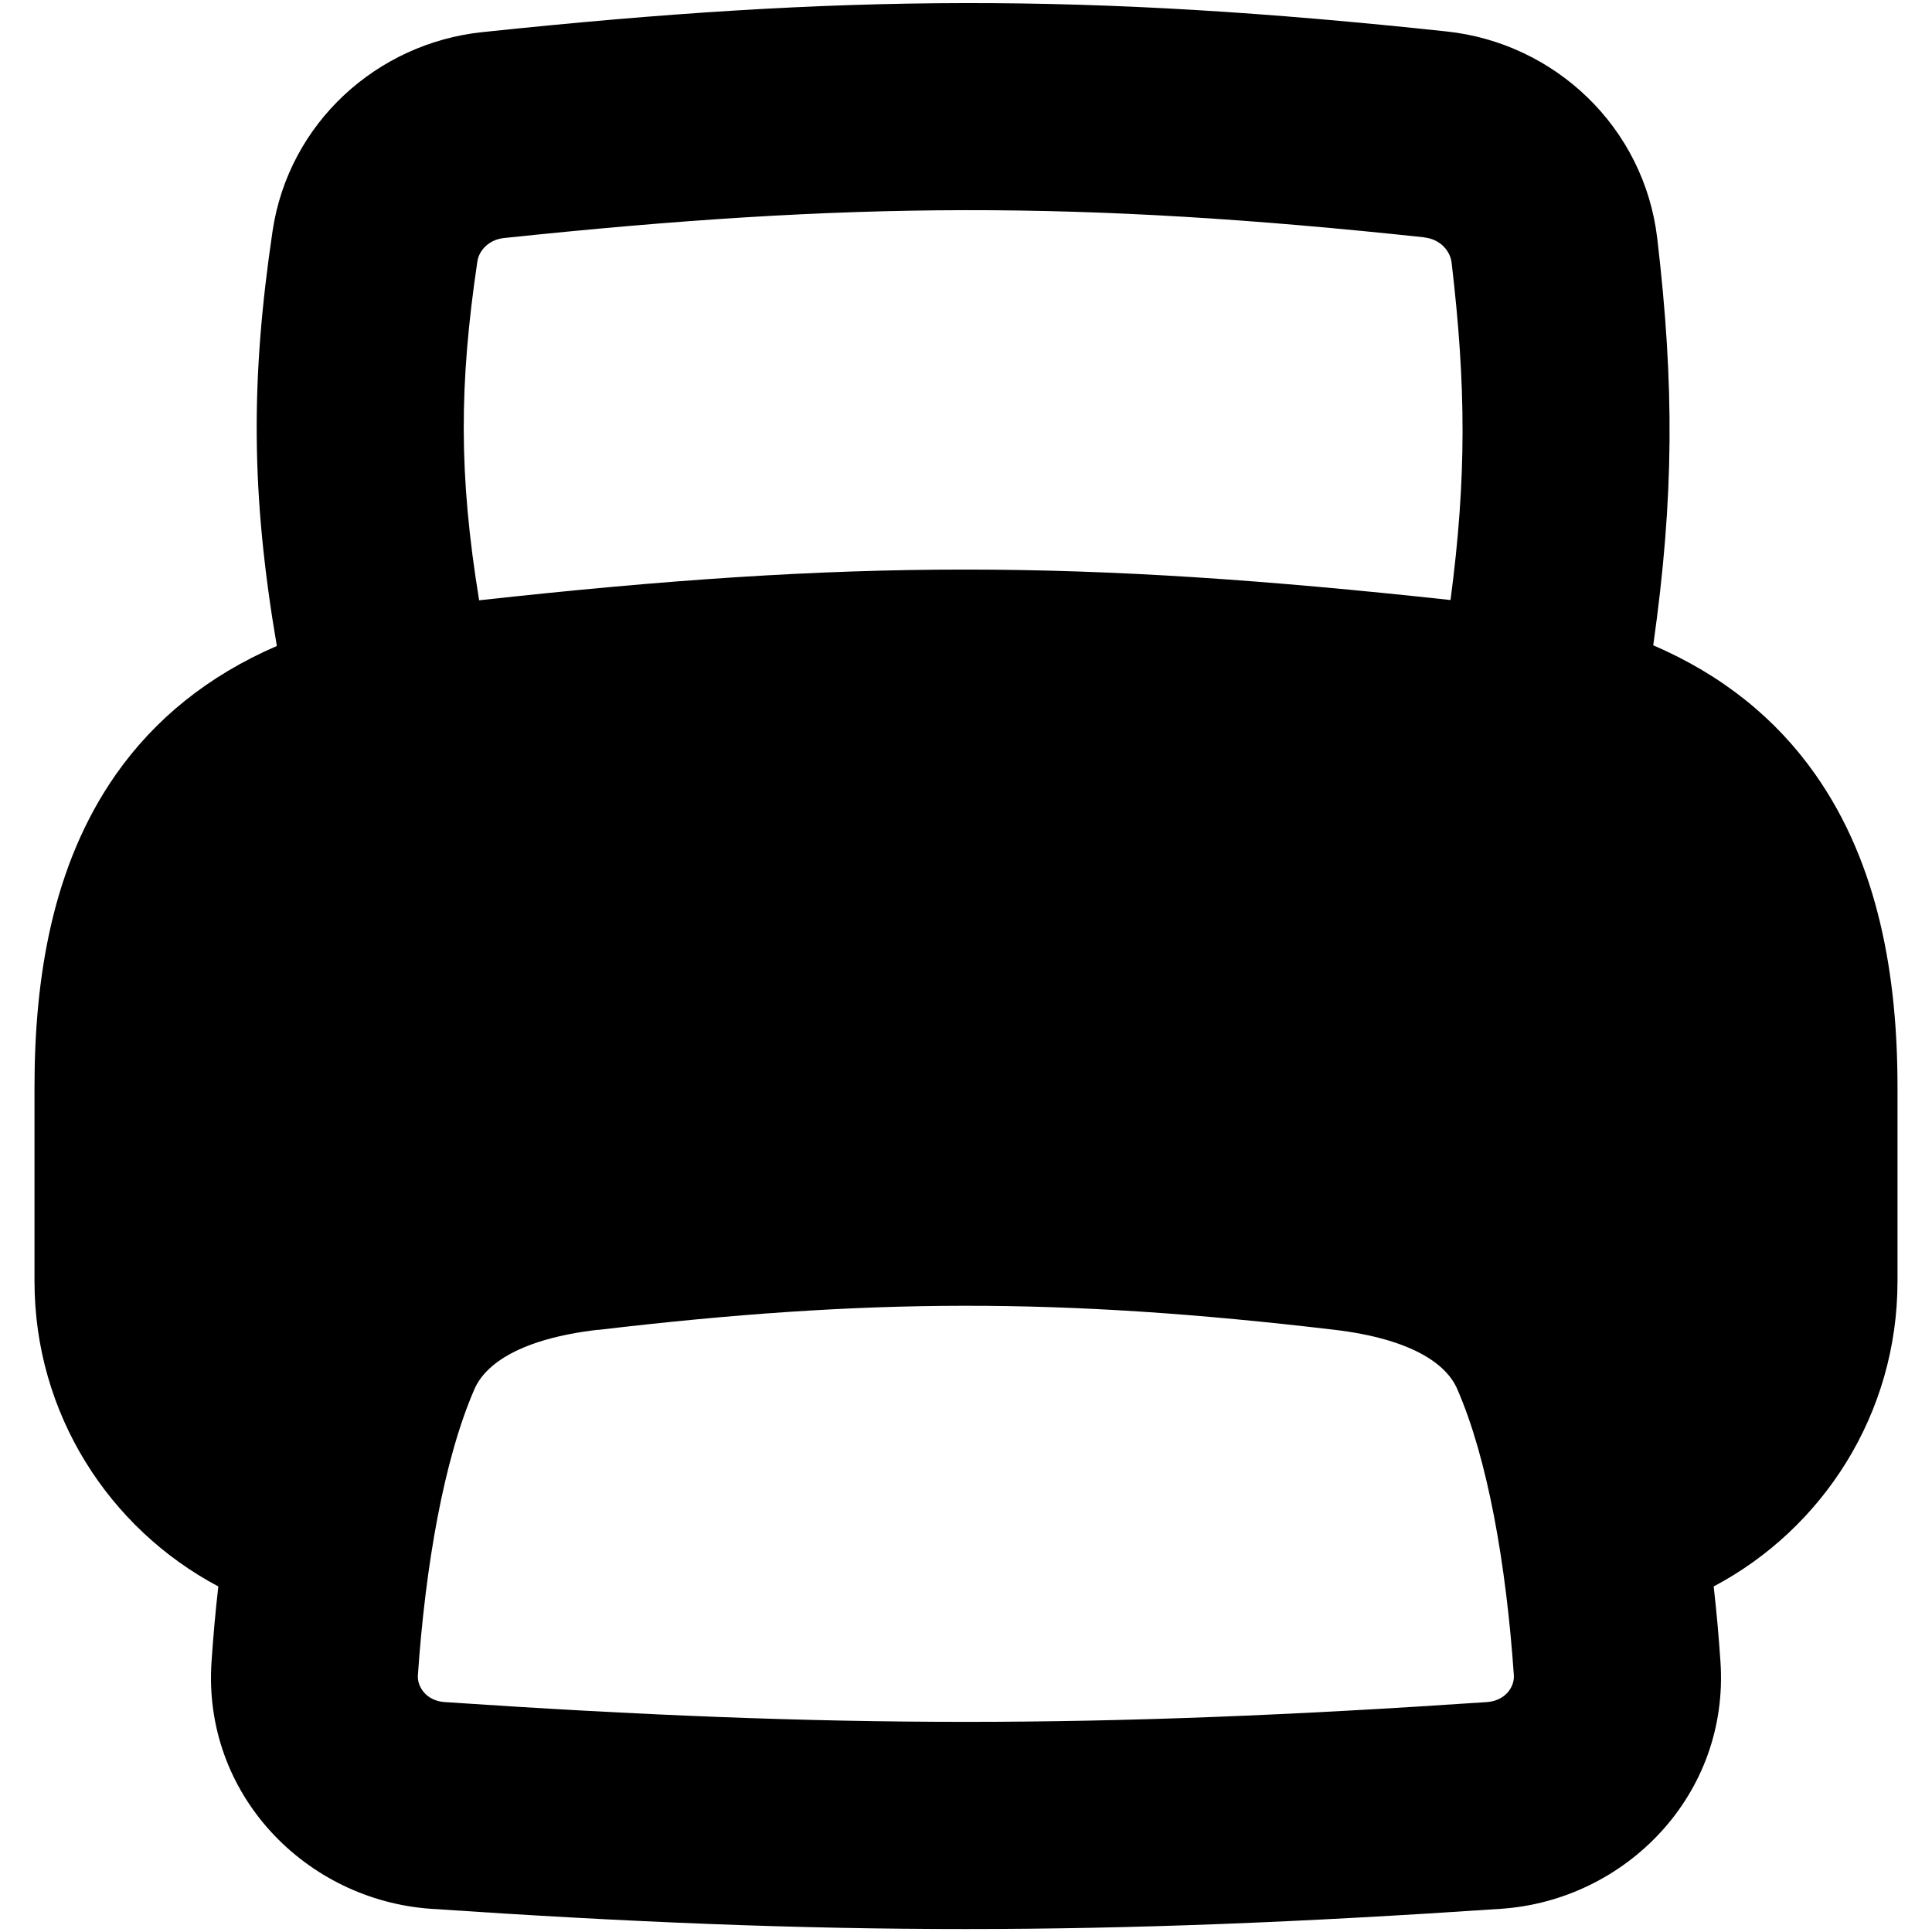
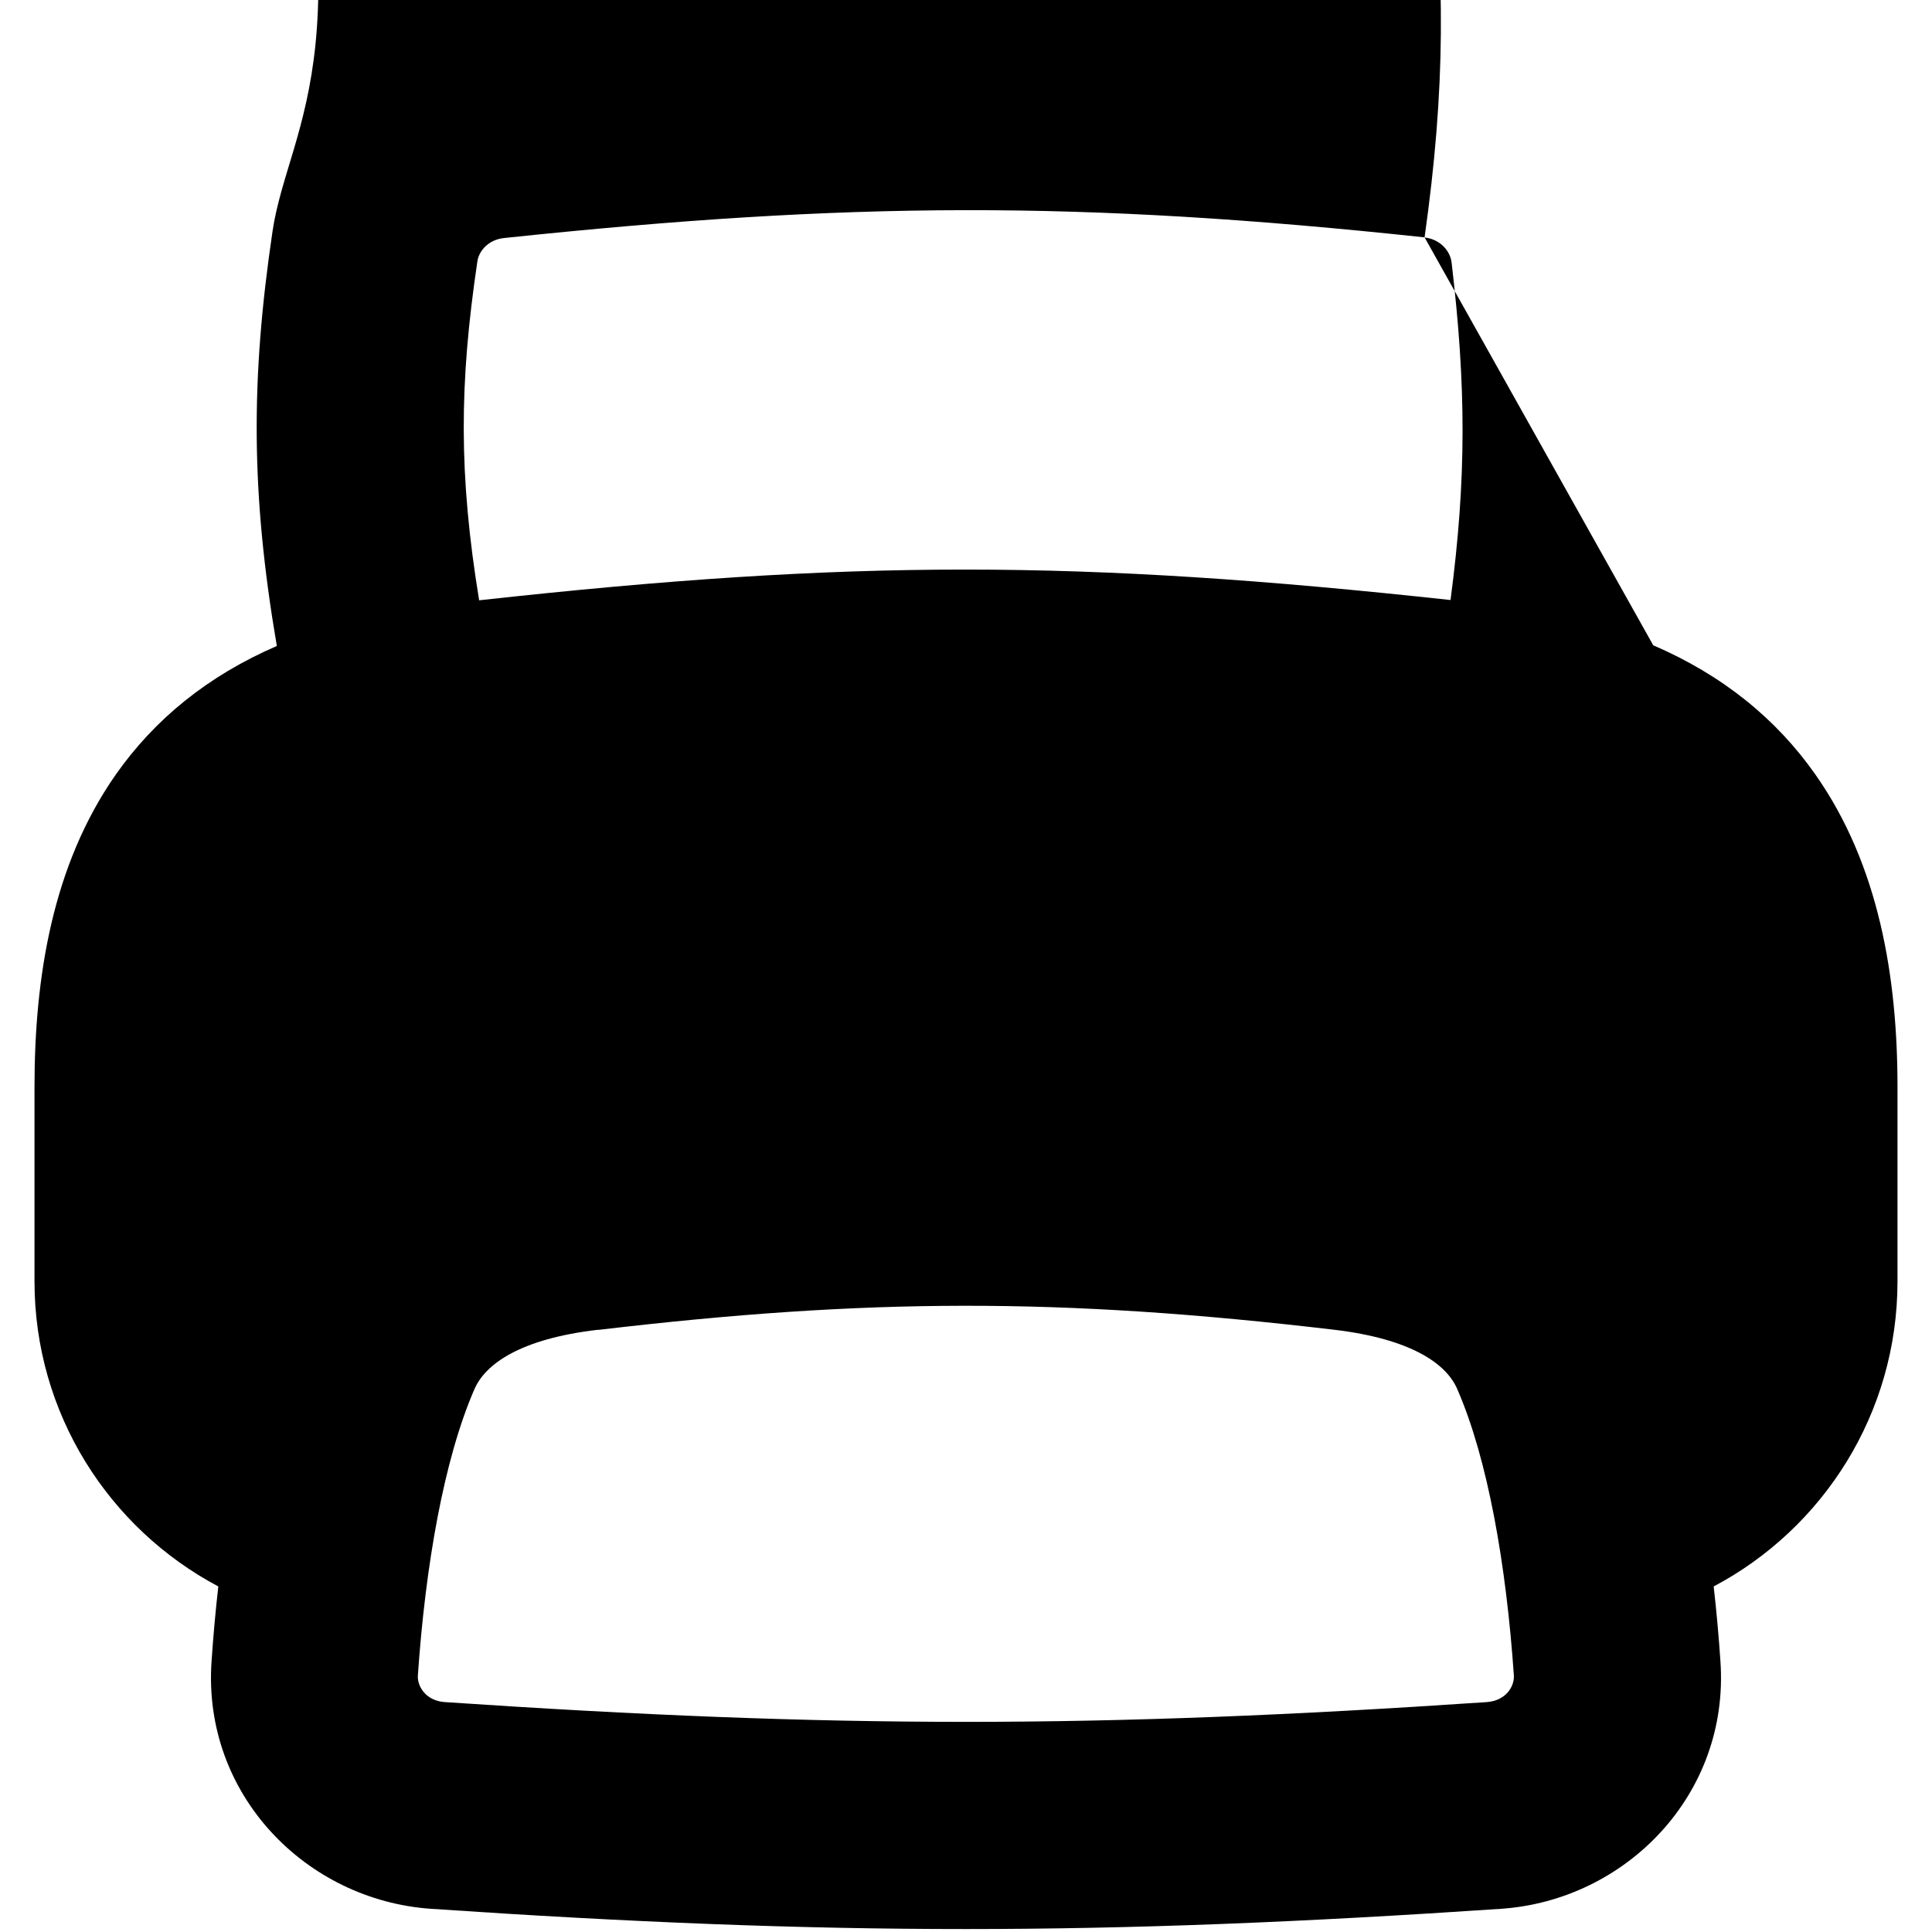
<svg xmlns="http://www.w3.org/2000/svg" viewBox="0 0 14 14" fill="none" id="Printer--Streamline-Flex">
  <desc>
    Printer Streamline Icon: https://streamlinehq.com
  </desc>
  <g id="printer--printer-company-office-supplies-work">
-     <path id="Union" fill-rule="evenodd" clip-rule="evenodd" d="M10.323 1.72c-2.499 -0.267 -4.16 -0.26 -6.672 0.005 -0.11 0.012 -0.181 0.091 -0.192 0.171 -0.131 0.882 -0.136 1.542 0.013 2.454 2.702 -0.298 4.344 -0.295 7.039 -0.002 0.117 -0.885 0.113 -1.552 0.008 -2.444 -0.01 -0.088 -0.085 -0.171 -0.196 -0.183Zm1.657 2.956c0.151 -1.071 0.154 -1.884 0.029 -2.949 -0.095 -0.805 -0.741 -1.415 -1.526 -1.499 -2.608 -0.279 -4.375 -0.271 -6.989 0.005C2.734 0.313 2.092 0.889 1.975 1.675c-0.159 1.074 -0.157 1.904 0.031 3.006 -0.499 0.216 -0.885 0.53 -1.167 0.932C0.379 6.27 0.25 7.084 0.25 7.877v1.408c0 0.959 0.54 1.791 1.332 2.211 -0.021 0.184 -0.037 0.366 -0.049 0.543 -0.067 0.965 0.686 1.731 1.591 1.793 2.892 0.196 4.861 0.195 7.752 -0 0.904 -0.061 1.658 -0.827 1.591 -1.793 -0.012 -0.177 -0.028 -0.359 -0.049 -0.543 0.792 -0.419 1.332 -1.252 1.332 -2.211V7.877c0 -0.795 -0.134 -1.61 -0.596 -2.266 -0.284 -0.404 -0.673 -0.719 -1.174 -0.935ZM4.334 9.637c1.949 -0.23 3.343 -0.236 5.335 -0.001 0.556 0.066 0.811 0.246 0.89 0.428 0.223 0.51 0.356 1.278 0.411 2.077 0.005 0.078 -0.057 0.183 -0.196 0.193 -2.824 0.191 -4.726 0.191 -7.55 0 -0.139 -0.009 -0.201 -0.115 -0.196 -0.193 0.055 -0.797 0.188 -1.564 0.41 -2.075 0.08 -0.184 0.336 -0.365 0.895 -0.43Z" fill="#000000" stroke-width="1" />
+     <path id="Union" fill-rule="evenodd" clip-rule="evenodd" d="M10.323 1.72c-2.499 -0.267 -4.16 -0.26 -6.672 0.005 -0.11 0.012 -0.181 0.091 -0.192 0.171 -0.131 0.882 -0.136 1.542 0.013 2.454 2.702 -0.298 4.344 -0.295 7.039 -0.002 0.117 -0.885 0.113 -1.552 0.008 -2.444 -0.01 -0.088 -0.085 -0.171 -0.196 -0.183Zc0.151 -1.071 0.154 -1.884 0.029 -2.949 -0.095 -0.805 -0.741 -1.415 -1.526 -1.499 -2.608 -0.279 -4.375 -0.271 -6.989 0.005C2.734 0.313 2.092 0.889 1.975 1.675c-0.159 1.074 -0.157 1.904 0.031 3.006 -0.499 0.216 -0.885 0.53 -1.167 0.932C0.379 6.27 0.25 7.084 0.25 7.877v1.408c0 0.959 0.54 1.791 1.332 2.211 -0.021 0.184 -0.037 0.366 -0.049 0.543 -0.067 0.965 0.686 1.731 1.591 1.793 2.892 0.196 4.861 0.195 7.752 -0 0.904 -0.061 1.658 -0.827 1.591 -1.793 -0.012 -0.177 -0.028 -0.359 -0.049 -0.543 0.792 -0.419 1.332 -1.252 1.332 -2.211V7.877c0 -0.795 -0.134 -1.61 -0.596 -2.266 -0.284 -0.404 -0.673 -0.719 -1.174 -0.935ZM4.334 9.637c1.949 -0.23 3.343 -0.236 5.335 -0.001 0.556 0.066 0.811 0.246 0.89 0.428 0.223 0.51 0.356 1.278 0.411 2.077 0.005 0.078 -0.057 0.183 -0.196 0.193 -2.824 0.191 -4.726 0.191 -7.55 0 -0.139 -0.009 -0.201 -0.115 -0.196 -0.193 0.055 -0.797 0.188 -1.564 0.41 -2.075 0.08 -0.184 0.336 -0.365 0.895 -0.43Z" fill="#000000" stroke-width="1" />
  </g>
</svg>